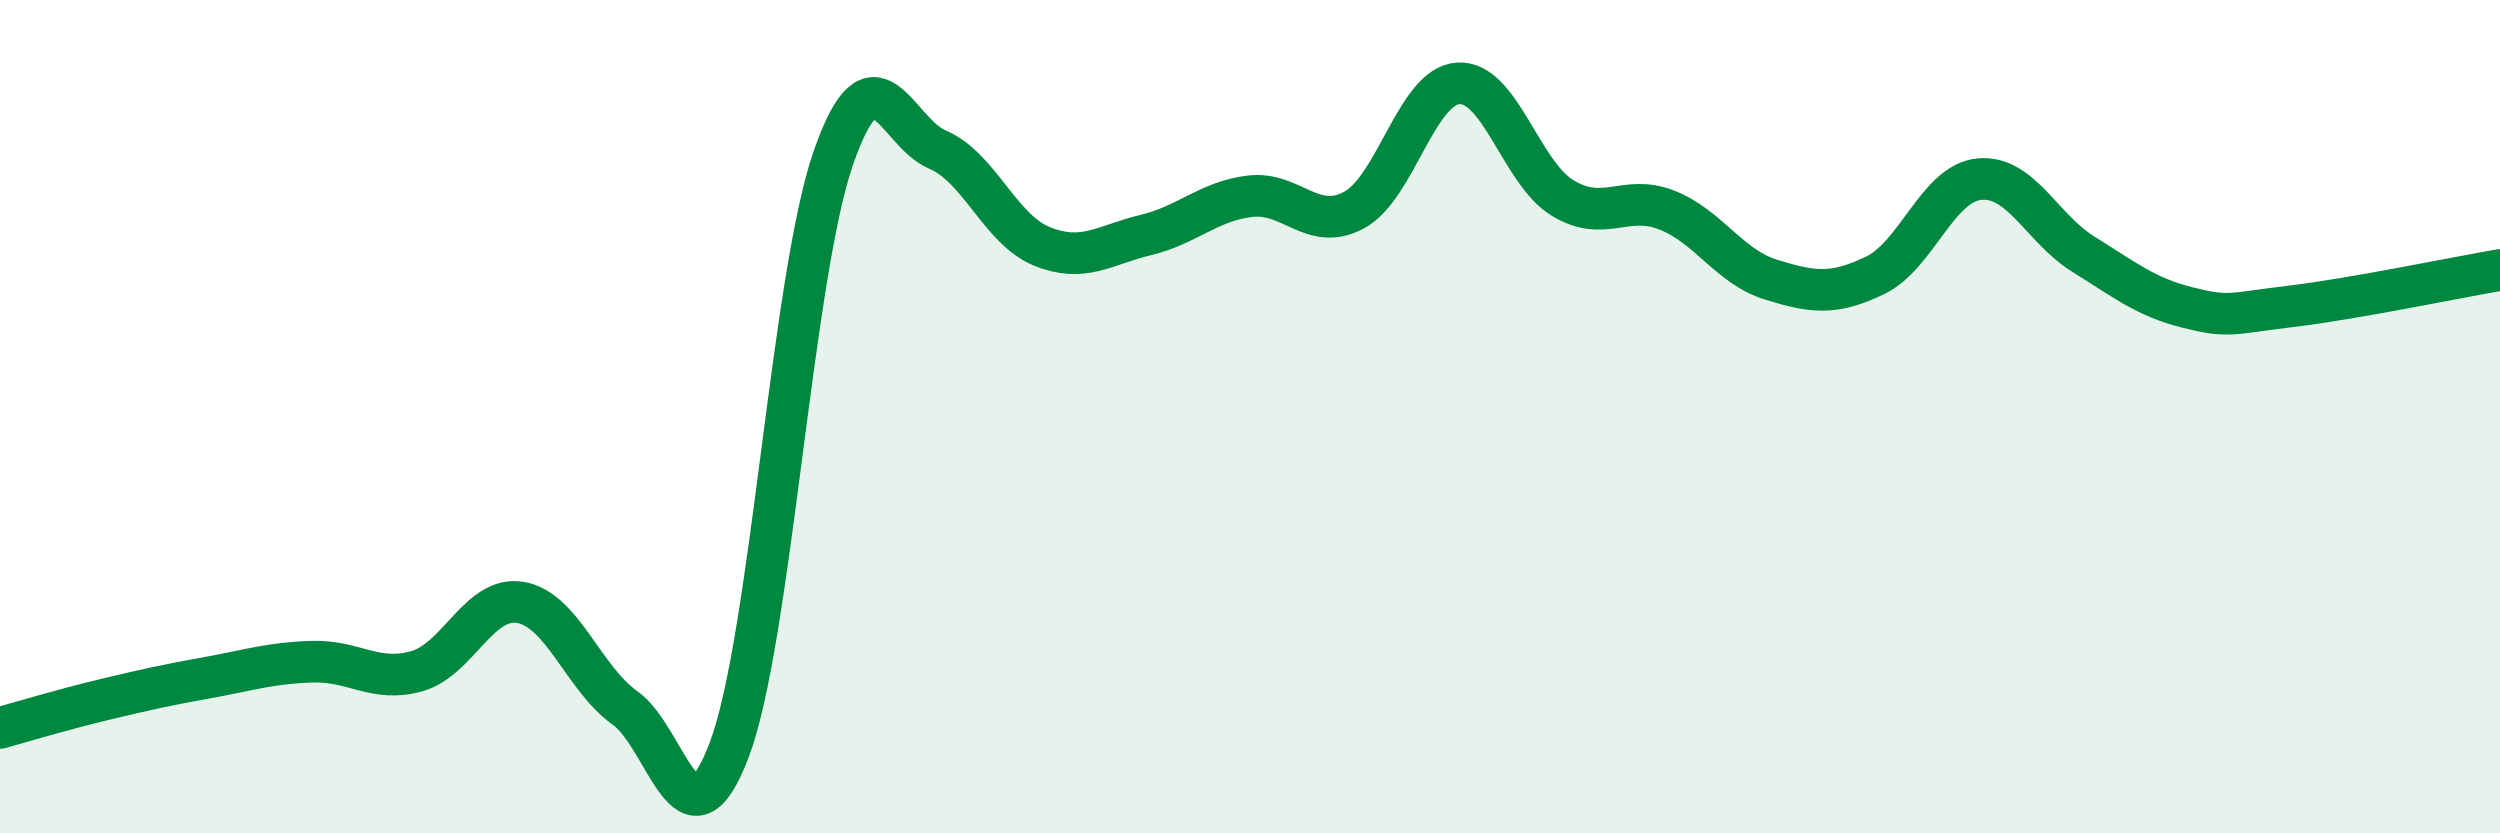
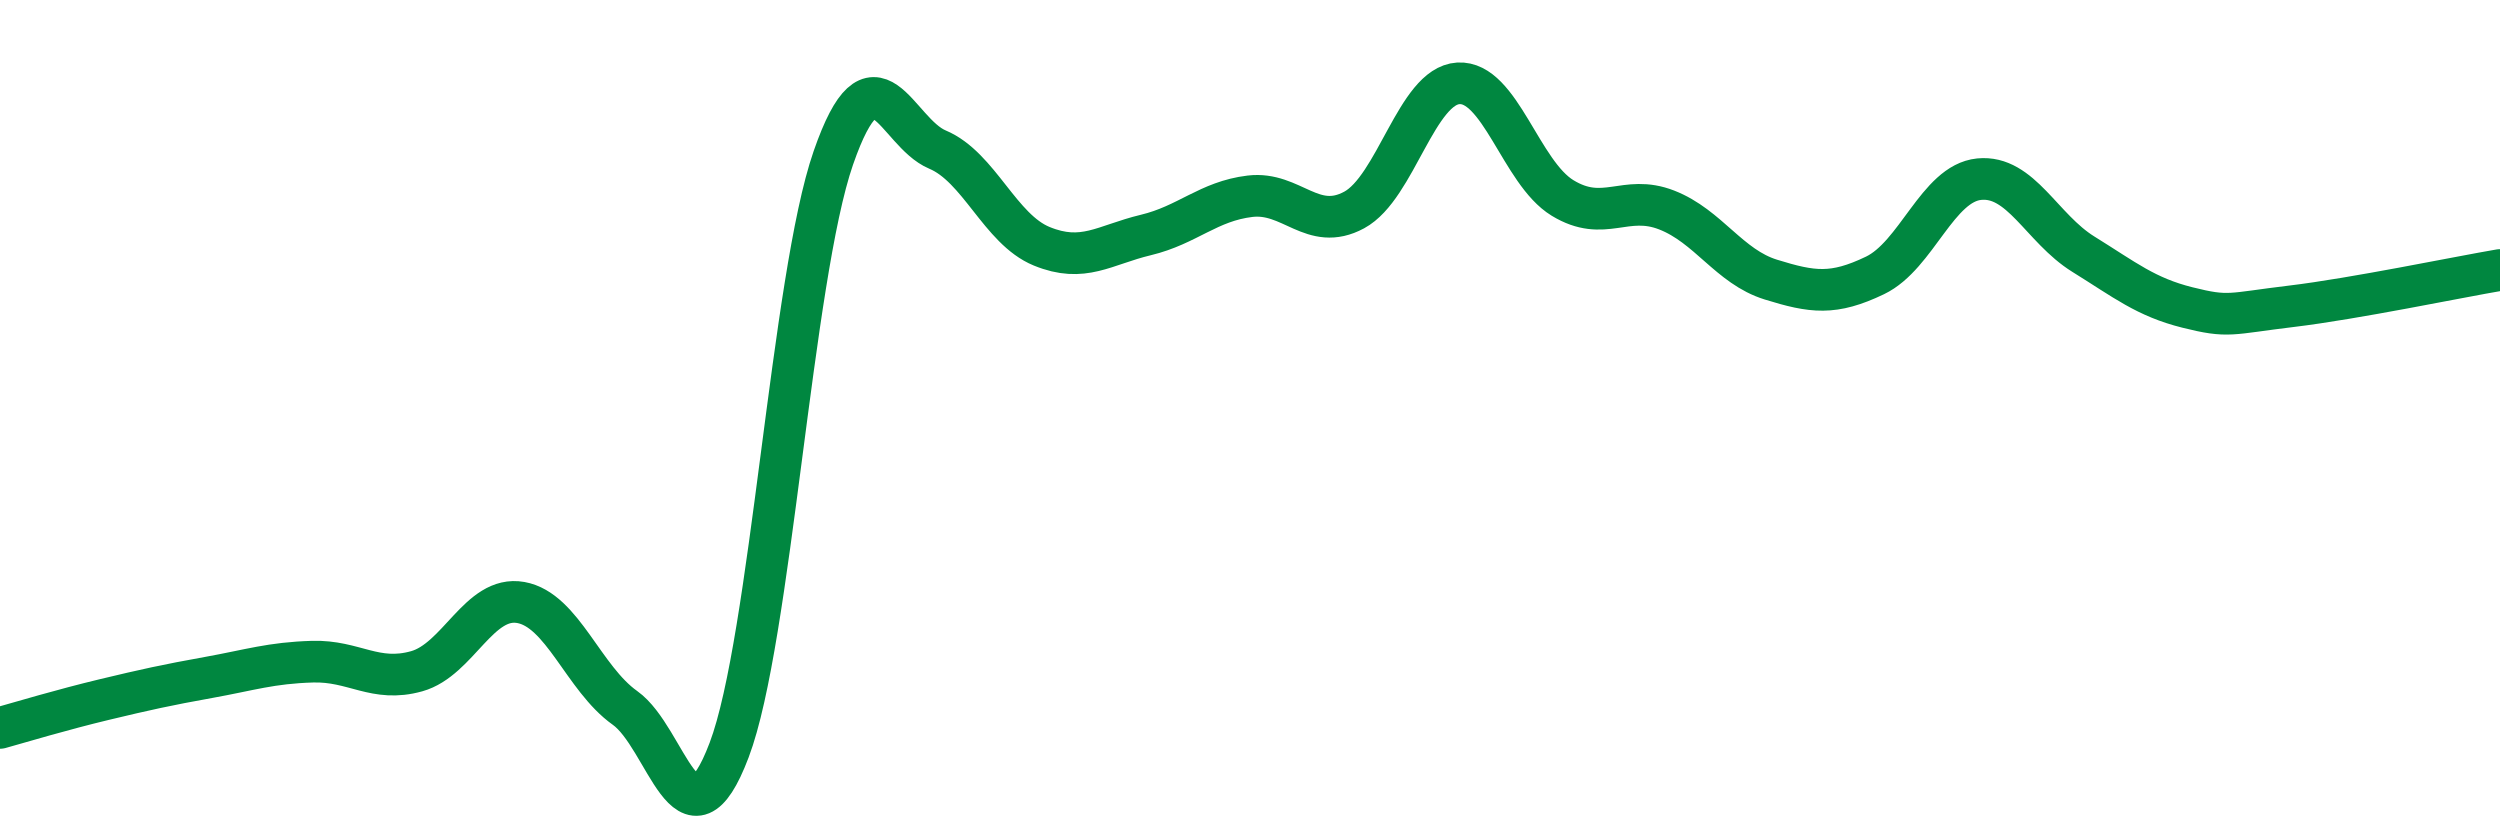
<svg xmlns="http://www.w3.org/2000/svg" width="60" height="20" viewBox="0 0 60 20">
-   <path d="M 0,17.47 C 0.5,17.33 1.5,17.03 2.5,16.79 C 3.5,16.55 4,16.44 5,16.26 C 6,16.08 6.5,15.91 7.5,15.88 C 8.5,15.85 9,16.39 10,16.11 C 11,15.83 11.5,14.28 12.5,14.46 C 13.5,14.64 14,16.28 15,16.99 C 16,17.7 16.5,20.64 17.5,18 C 18.5,15.36 19,6.67 20,3.79 C 21,0.91 21.5,3.17 22.5,3.59 C 23.5,4.01 24,5.5 25,5.91 C 26,6.32 26.5,5.88 27.5,5.64 C 28.5,5.4 29,4.83 30,4.71 C 31,4.59 31.5,5.58 32.5,5.04 C 33.5,4.5 34,2.06 35,2 C 36,1.94 36.5,4.14 37.5,4.75 C 38.5,5.36 39,4.65 40,5.04 C 41,5.43 41.5,6.4 42.5,6.71 C 43.5,7.02 44,7.09 45,6.61 C 46,6.13 46.5,4.4 47.5,4.3 C 48.5,4.2 49,5.48 50,6.1 C 51,6.72 51.5,7.13 52.5,7.38 C 53.5,7.63 53.5,7.53 55,7.35 C 56.5,7.17 59,6.65 60,6.48L60 20L0 20Z" fill="#008740" opacity="0.1" stroke-linecap="round" stroke-linejoin="round" />
  <path d="M 0,17.47 C 0.5,17.33 1.5,17.03 2.5,16.79 C 3.5,16.55 4,16.44 5,16.26 C 6,16.08 6.5,15.91 7.5,15.88 C 8.5,15.85 9,16.39 10,16.11 C 11,15.83 11.5,14.28 12.5,14.46 C 13.5,14.64 14,16.28 15,16.99 C 16,17.7 16.5,20.64 17.5,18 C 18.5,15.36 19,6.67 20,3.79 C 21,0.91 21.5,3.17 22.5,3.59 C 23.5,4.01 24,5.5 25,5.91 C 26,6.32 26.5,5.88 27.5,5.64 C 28.5,5.4 29,4.83 30,4.71 C 31,4.59 31.5,5.58 32.5,5.04 C 33.5,4.5 34,2.06 35,2 C 36,1.94 36.5,4.14 37.5,4.75 C 38.5,5.36 39,4.65 40,5.04 C 41,5.43 41.5,6.4 42.5,6.71 C 43.5,7.02 44,7.09 45,6.61 C 46,6.13 46.5,4.4 47.5,4.3 C 48.5,4.2 49,5.48 50,6.1 C 51,6.72 51.5,7.13 52.5,7.38 C 53.5,7.63 53.5,7.53 55,7.35 C 56.5,7.17 59,6.65 60,6.48" stroke="#008740" stroke-width="1" fill="none" stroke-linecap="round" stroke-linejoin="round" />
</svg>